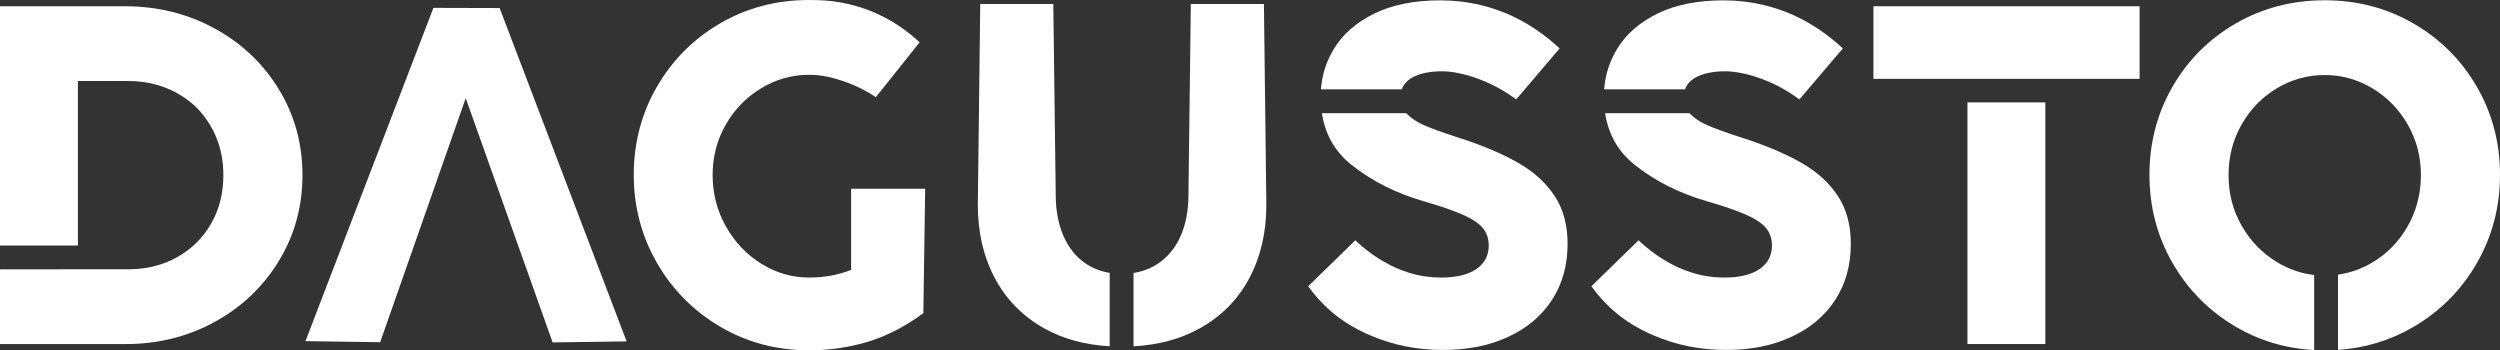
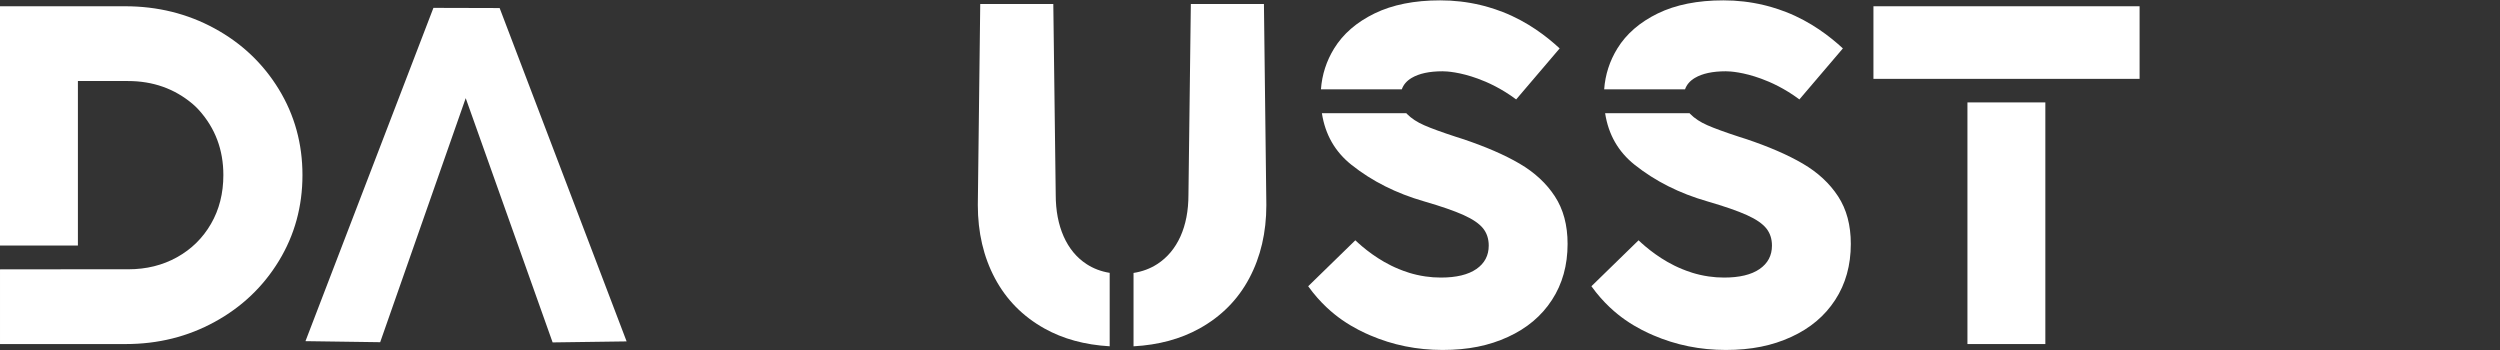
<svg xmlns="http://www.w3.org/2000/svg" id="Capa_2" data-name="Capa 2" viewBox="0 0 838.55 117.5">
  <rect x="0" y="0" width="838.55" height="117.5" fill="#333333" stroke="none" />
  <defs>
    <style>      .cls-1 {        fill: #fff;      }    </style>
  </defs>
  <g id="Logo_Negativo" data-name="Logo Negativo">
    <g>
      <path class="cls-1" d="M93.51,29.92c-5.3-8.66-12.49-15.46-21.57-20.4-9.09-4.95-19.09-7.42-30-7.42H0v80.25h26.13V27.18h16.78c8.36,0,15.58,2.54,21.65,7.64.77.65,1.49,1.35,2.17,2.1,5.46,6.07,8.19,13.33,8.19,21.79,0,6.13-1.38,11.59-4.15,16.37-2.77,4.79-6.57,8.52-11.41,11.21-4.84,2.69-10.27,4.03-16.29,4.03h-15.86l-27.21.03v25.05h42.18c10.86,0,20.82-2.48,29.88-7.46,9.06-4.97,16.22-11.78,21.49-20.44,5.27-8.66,7.9-18.25,7.9-28.79s-2.65-20.13-7.94-28.79Z" />
      <path class="cls-1" d="M167.59,2.7c-7.4-.02-14.81-.04-22.21-.06-14.31,37.26-28.61,74.53-42.92,111.79,8.35.12,16.7.23,25.06.35,9.56-27.29,19.13-54.57,28.69-81.86,9.72,27.31,19.43,54.62,29.15,81.93,8.27-.11,16.55-.23,24.82-.34-14.2-37.27-28.39-74.54-42.59-111.81Z" />
-       <path class="cls-1" d="M285.48,63.31h24.84c-.2,13.91-.41,27.82-.61,41.73-7.71,5.72-14.47,8.33-18.5,9.56-3.64,1.12-7.03,1.73-8.49,1.97-3.73.62-7.52.93-11.35.93-10.86,0-20.78-2.63-29.76-7.9-8.98-5.27-16.06-12.41-21.25-21.41-5.19-9-7.78-18.86-7.78-29.56s2.59-20.6,7.78-29.56c5.19-8.95,12.26-16.04,21.21-21.25,8.95-5.21,18.88-7.82,29.8-7.82,3.95,0,10.85.09,19.15,3.11,8.53,3.1,14.47,7.82,17.94,11.09-4.89,6.13-9.79,12.26-14.68,18.39-4.61-3.07-8.83-4.72-11.77-5.65-2.59-.81-6.02-1.85-10.64-1.85-5.7,0-11.04,1.49-16.01,4.48-4.97,2.98-8.94,7.04-11.89,12.18-2.96,5.13-4.44,10.79-4.44,16.98s1.49,11.99,4.48,17.26c2.98,5.27,6.95,9.44,11.9,12.5,4.95,3.06,10.27,4.6,15.97,4.6,5.11,0,9.81-.86,14.11-2.58v-27.18Z" />
      <path class="cls-1" d="M423.95,1.35h-24.52c-.26,21.32-.53,42.64-.8,63.95,0,5.38-.9,10.06-2.7,14.04-1.81,3.98-4.39,7.05-7.75,9.23-2.36,1.53-5.02,2.52-7.97,2.98v24.61c8.41-.46,15.79-2.46,22.13-5.98,7.31-4.06,12.87-9.67,16.69-16.85,3.82-7.18,5.73-15.36,5.73-24.56-.27-22.47-.54-44.94-.81-67.42ZM356.77,79.3c-1.77-4.01-2.66-8.67-2.66-14-.27-21.31-.54-42.63-.81-63.95h-24.51c-.27,22.48-.54,44.95-.81,67.42,0,9.2,1.91,17.38,5.73,24.56,3.82,7.18,9.35,12.79,16.61,16.85,6.26,3.5,13.55,5.49,21.89,5.97v-24.63c-2.89-.46-5.48-1.45-7.78-2.95-3.33-2.18-5.88-5.27-7.66-9.27Z" />
      <path class="cls-1" d="M521.53,65.85c-2.85-4.36-6.8-8.02-11.85-10.97-5.06-2.96-11.46-5.73-19.2-8.31-1.13-.37-1.8-.59-2.01-.64-4.79-1.56-8.38-2.87-10.77-3.92-2.39-1.04-4.31-2.31-5.77-3.79-.08-.08-.16-.16-.22-.25h-28.32c1.1,7.15,4.4,12.92,9.91,17.31,6.89,5.48,15,9.57,24.36,12.26,5.75,1.67,10.17,3.2,13.27,4.6,3.09,1.39,5.26,2.89,6.53,4.47,1.26,1.59,1.89,3.51,1.89,5.77,0,3.33-1.38,5.95-4.15,7.86-2.77,1.91-6.73,2.86-11.9,2.86-1.73,0-3.45-.12-5.15-.37-4.29-.61-7.39-1.85-8.96-2.49-6.95-2.82-12.2-7.38-14.59-9.64-5.27,5.14-10.54,10.27-15.81,15.41,4.08,5.69,8.4,9.22,11.3,11.25,4.01,2.81,7.77,4.47,9.46,5.2,7.61,3.28,15.72,4.92,24.32,4.92s15.59-1.45,21.93-4.36c6.35-2.9,11.27-7.04,14.76-12.42,3.5-5.37,5.24-11.64,5.24-18.79,0-6.29-1.42-11.61-4.27-15.96ZM473.51,26.13c2.5-1.48,5.95-2.22,10.36-2.22,1.47,0,5.8.27,11.81,2.46,3.22,1.17,7.86,3.24,12.87,6.98,4.86-5.71,9.73-11.41,14.59-17.11-4.3-3.99-10.76-8.97-19.07-12.21-3.54-1.38-6.63-2.14-7.53-2.35-4.37-1.04-8.86-1.56-13.48-1.56-8.65,0-15.99,1.46-22.01,4.39-6.02,2.94-10.54,6.85-13.55,11.74-2.59,4.21-4.07,8.79-4.43,13.72h27.12c.56-1.58,1.66-2.86,3.32-3.84Z" />
      <path class="cls-1" d="M616.53,65.85c-2.85-4.36-6.8-8.02-11.85-10.97-5.06-2.96-11.46-5.73-19.2-8.31-1.13-.37-1.8-.59-2.01-.64-4.79-1.56-8.38-2.87-10.77-3.92-2.39-1.04-4.31-2.31-5.77-3.79-.08-.08-.16-.16-.22-.25h-28.32c1.1,7.15,4.4,12.92,9.91,17.31,6.89,5.48,15,9.57,24.36,12.26,5.75,1.67,10.17,3.2,13.27,4.6,3.09,1.39,5.26,2.89,6.53,4.47,1.26,1.59,1.89,3.51,1.89,5.77,0,3.33-1.38,5.95-4.15,7.86-2.77,1.91-6.73,2.86-11.9,2.86-1.73,0-3.45-.12-5.15-.37-4.29-.61-7.39-1.85-8.96-2.49-6.95-2.82-12.2-7.38-14.59-9.64-5.27,5.14-10.54,10.27-15.81,15.41,4.08,5.69,8.4,9.22,11.3,11.25,4.01,2.81,7.77,4.47,9.46,5.2,7.61,3.28,15.72,4.92,24.32,4.92s15.59-1.45,21.93-4.36c6.35-2.9,11.27-7.04,14.76-12.42,3.5-5.37,5.24-11.64,5.24-18.79,0-6.29-1.42-11.61-4.27-15.96ZM568.51,26.13c2.5-1.48,5.95-2.22,10.36-2.22,1.47,0,5.8.27,11.81,2.46,3.22,1.17,7.86,3.24,12.87,6.98,4.86-5.71,9.73-11.41,14.59-17.11-4.3-3.99-10.76-8.97-19.07-12.21-3.54-1.38-6.63-2.14-7.53-2.35-4.37-1.04-8.86-1.56-13.48-1.56-8.65,0-15.99,1.46-22.01,4.39-6.02,2.94-10.54,6.85-13.55,11.74-2.59,4.21-4.07,8.79-4.43,13.72h27.12c.56-1.58,1.66-2.86,3.32-3.84Z" />
      <path class="cls-1" d="M628.39,2.1v24.35h89.27V2.1h-89.27ZM659.92,115.4h26.13V34.35h-26.13v81.05Z" />
-       <path class="cls-1" d="M830.77,29.08c-5.19-8.95-12.28-16.02-21.25-21.21-8.98-5.19-18.9-7.78-29.76-7.78s-20.86,2.59-29.84,7.78c-8.98,5.19-16.05,12.26-21.21,21.21-5.16,8.95-7.74,18.81-7.74,29.56s2.59,20.63,7.78,29.63c5.19,9.01,12.27,16.13,21.25,21.38,7.99,4.66,16.73,7.25,26.21,7.76v-25.18c-4.37-.49-8.51-1.92-12.42-4.28-4.95-2.98-8.9-7.04-11.86-12.18-2.95-5.13-4.43-10.81-4.43-17.05s1.46-11.84,4.39-16.98c2.93-5.13,6.87-9.18,11.82-12.13,4.94-2.96,10.29-4.44,16.05-4.44s11.02,1.48,15.96,4.44c4.95,2.95,8.9,7,11.86,12.13,2.96,5.14,4.44,10.8,4.44,16.98s-1.47,11.93-4.4,17.1c-2.93,5.16-6.87,9.22-11.81,12.17-3.65,2.18-7.52,3.56-11.6,4.13v25.24c9.14-.62,17.57-3.19,25.31-7.71,8.97-5.25,16.06-12.37,21.25-21.38,5.18-9,7.78-18.88,7.78-29.63s-2.6-20.61-7.78-29.56Z" />
    </g>
  </g>
</svg>